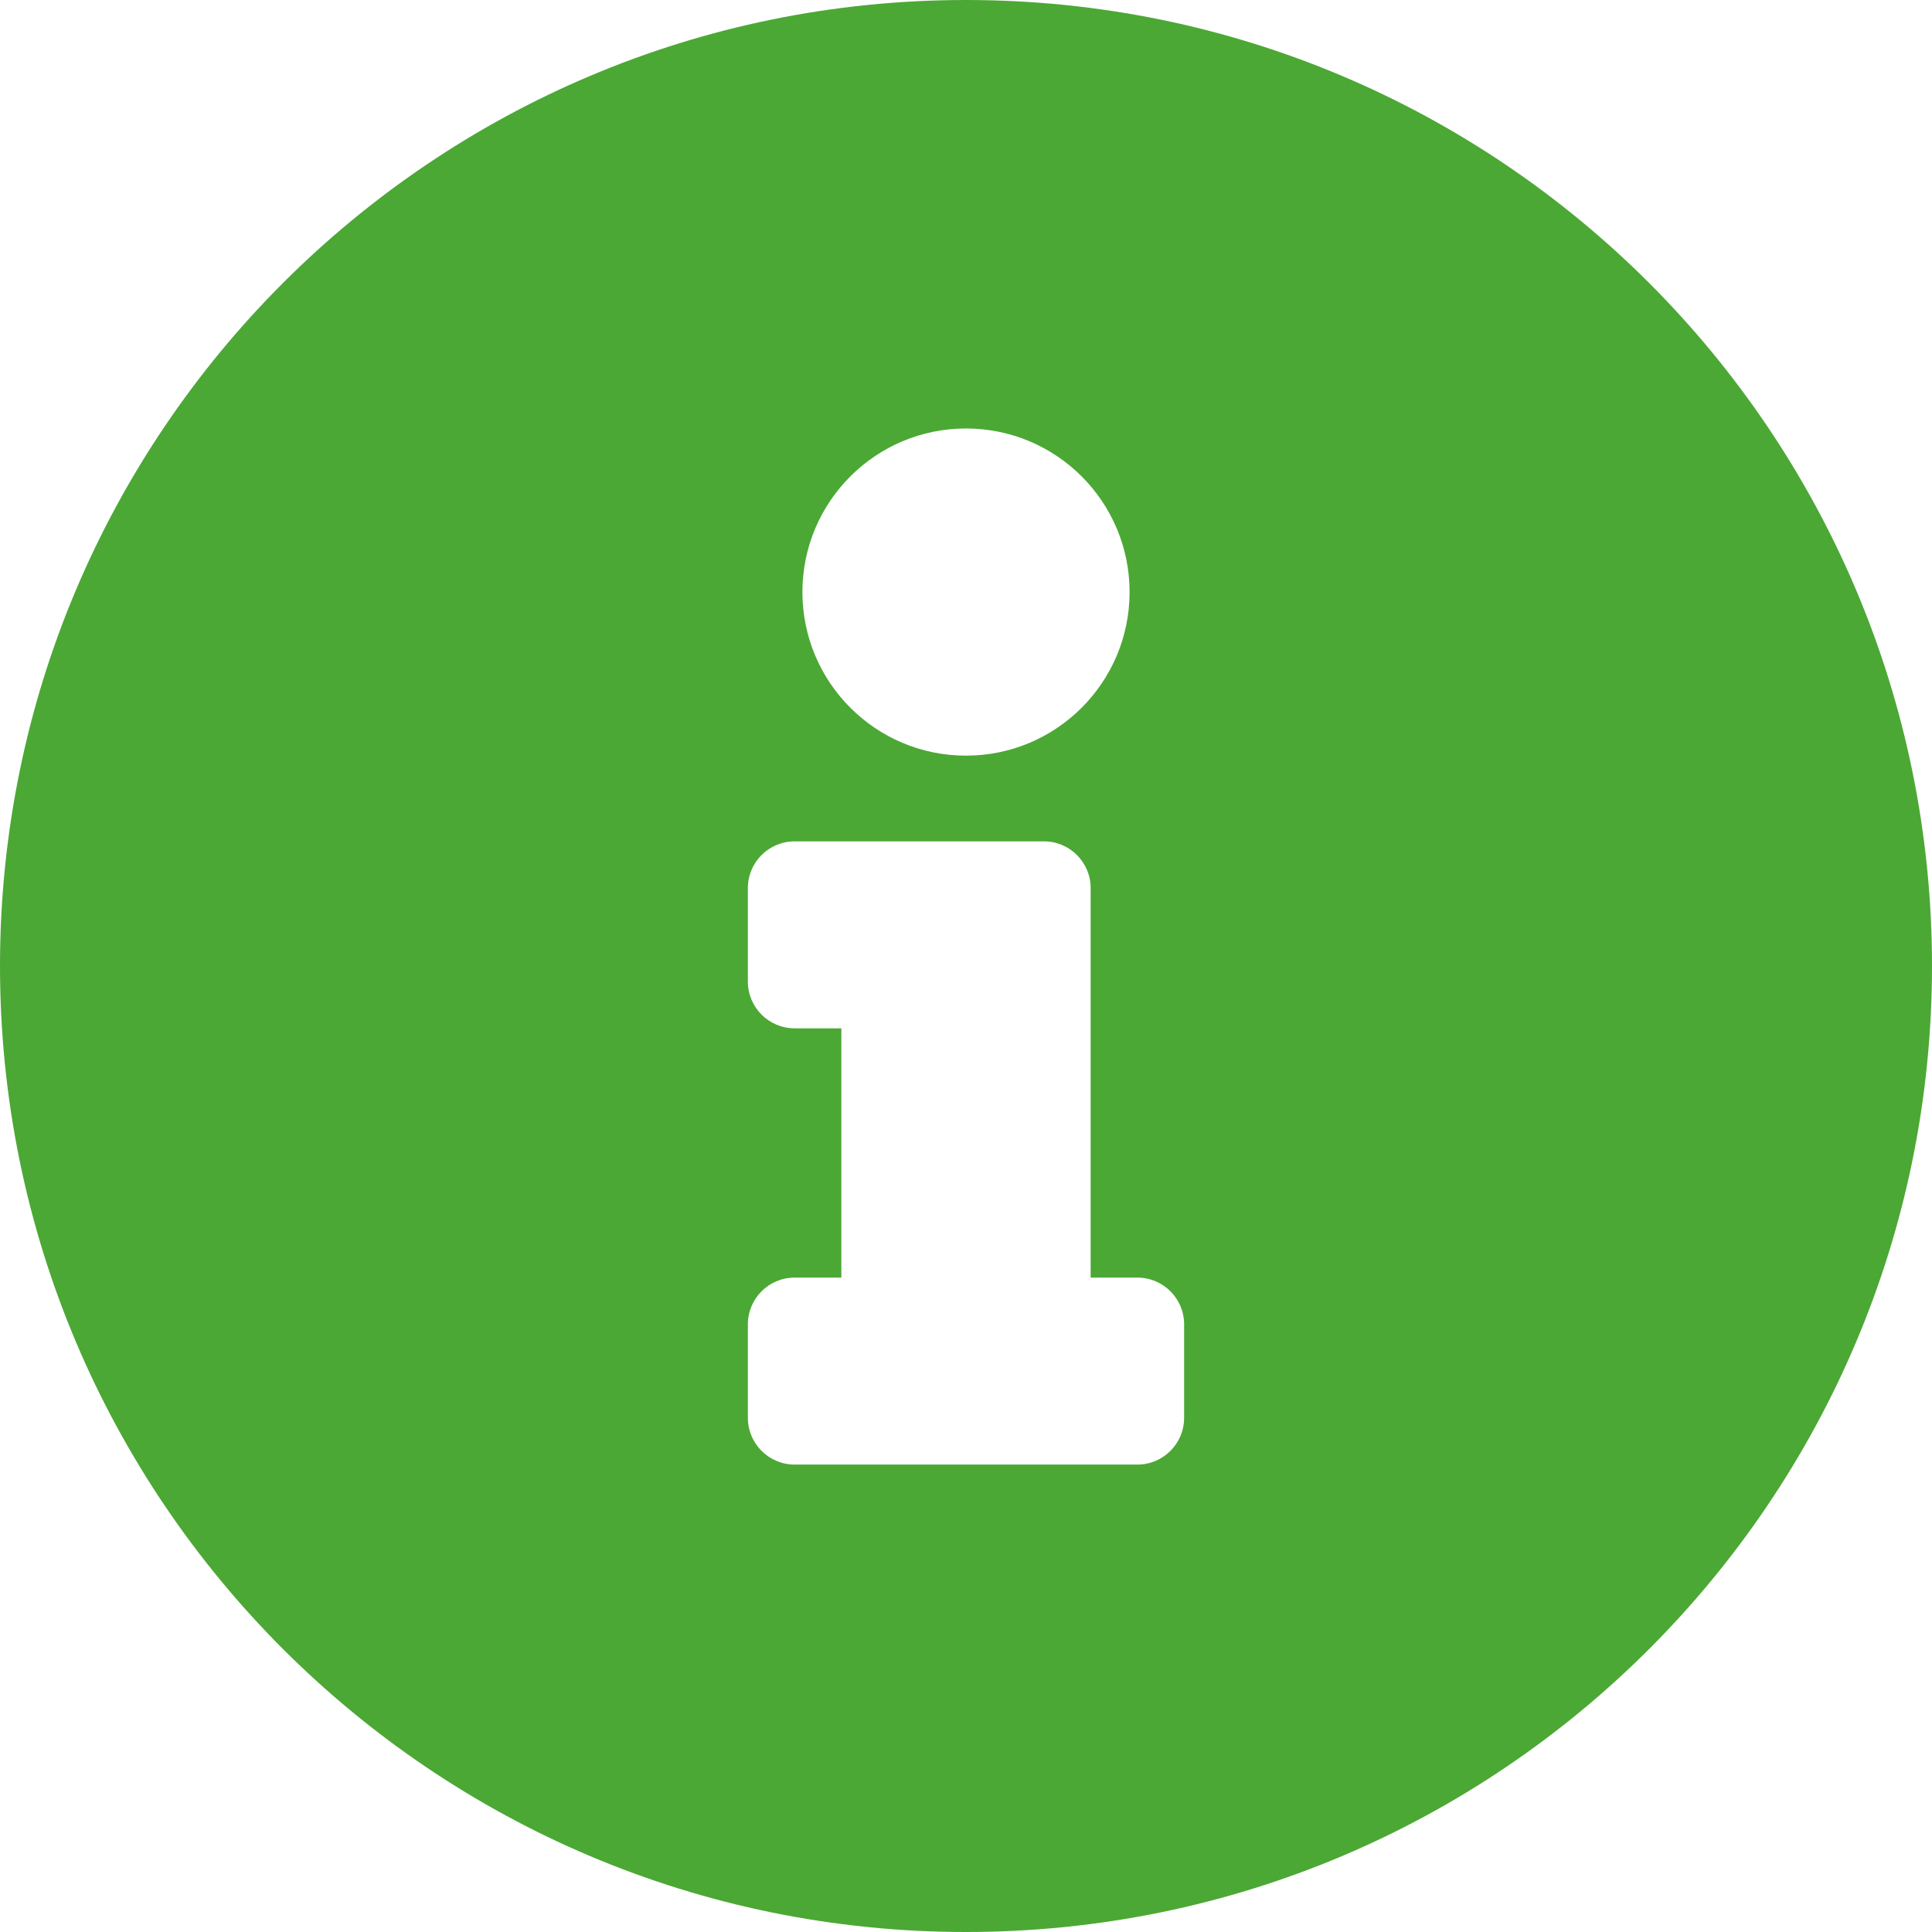
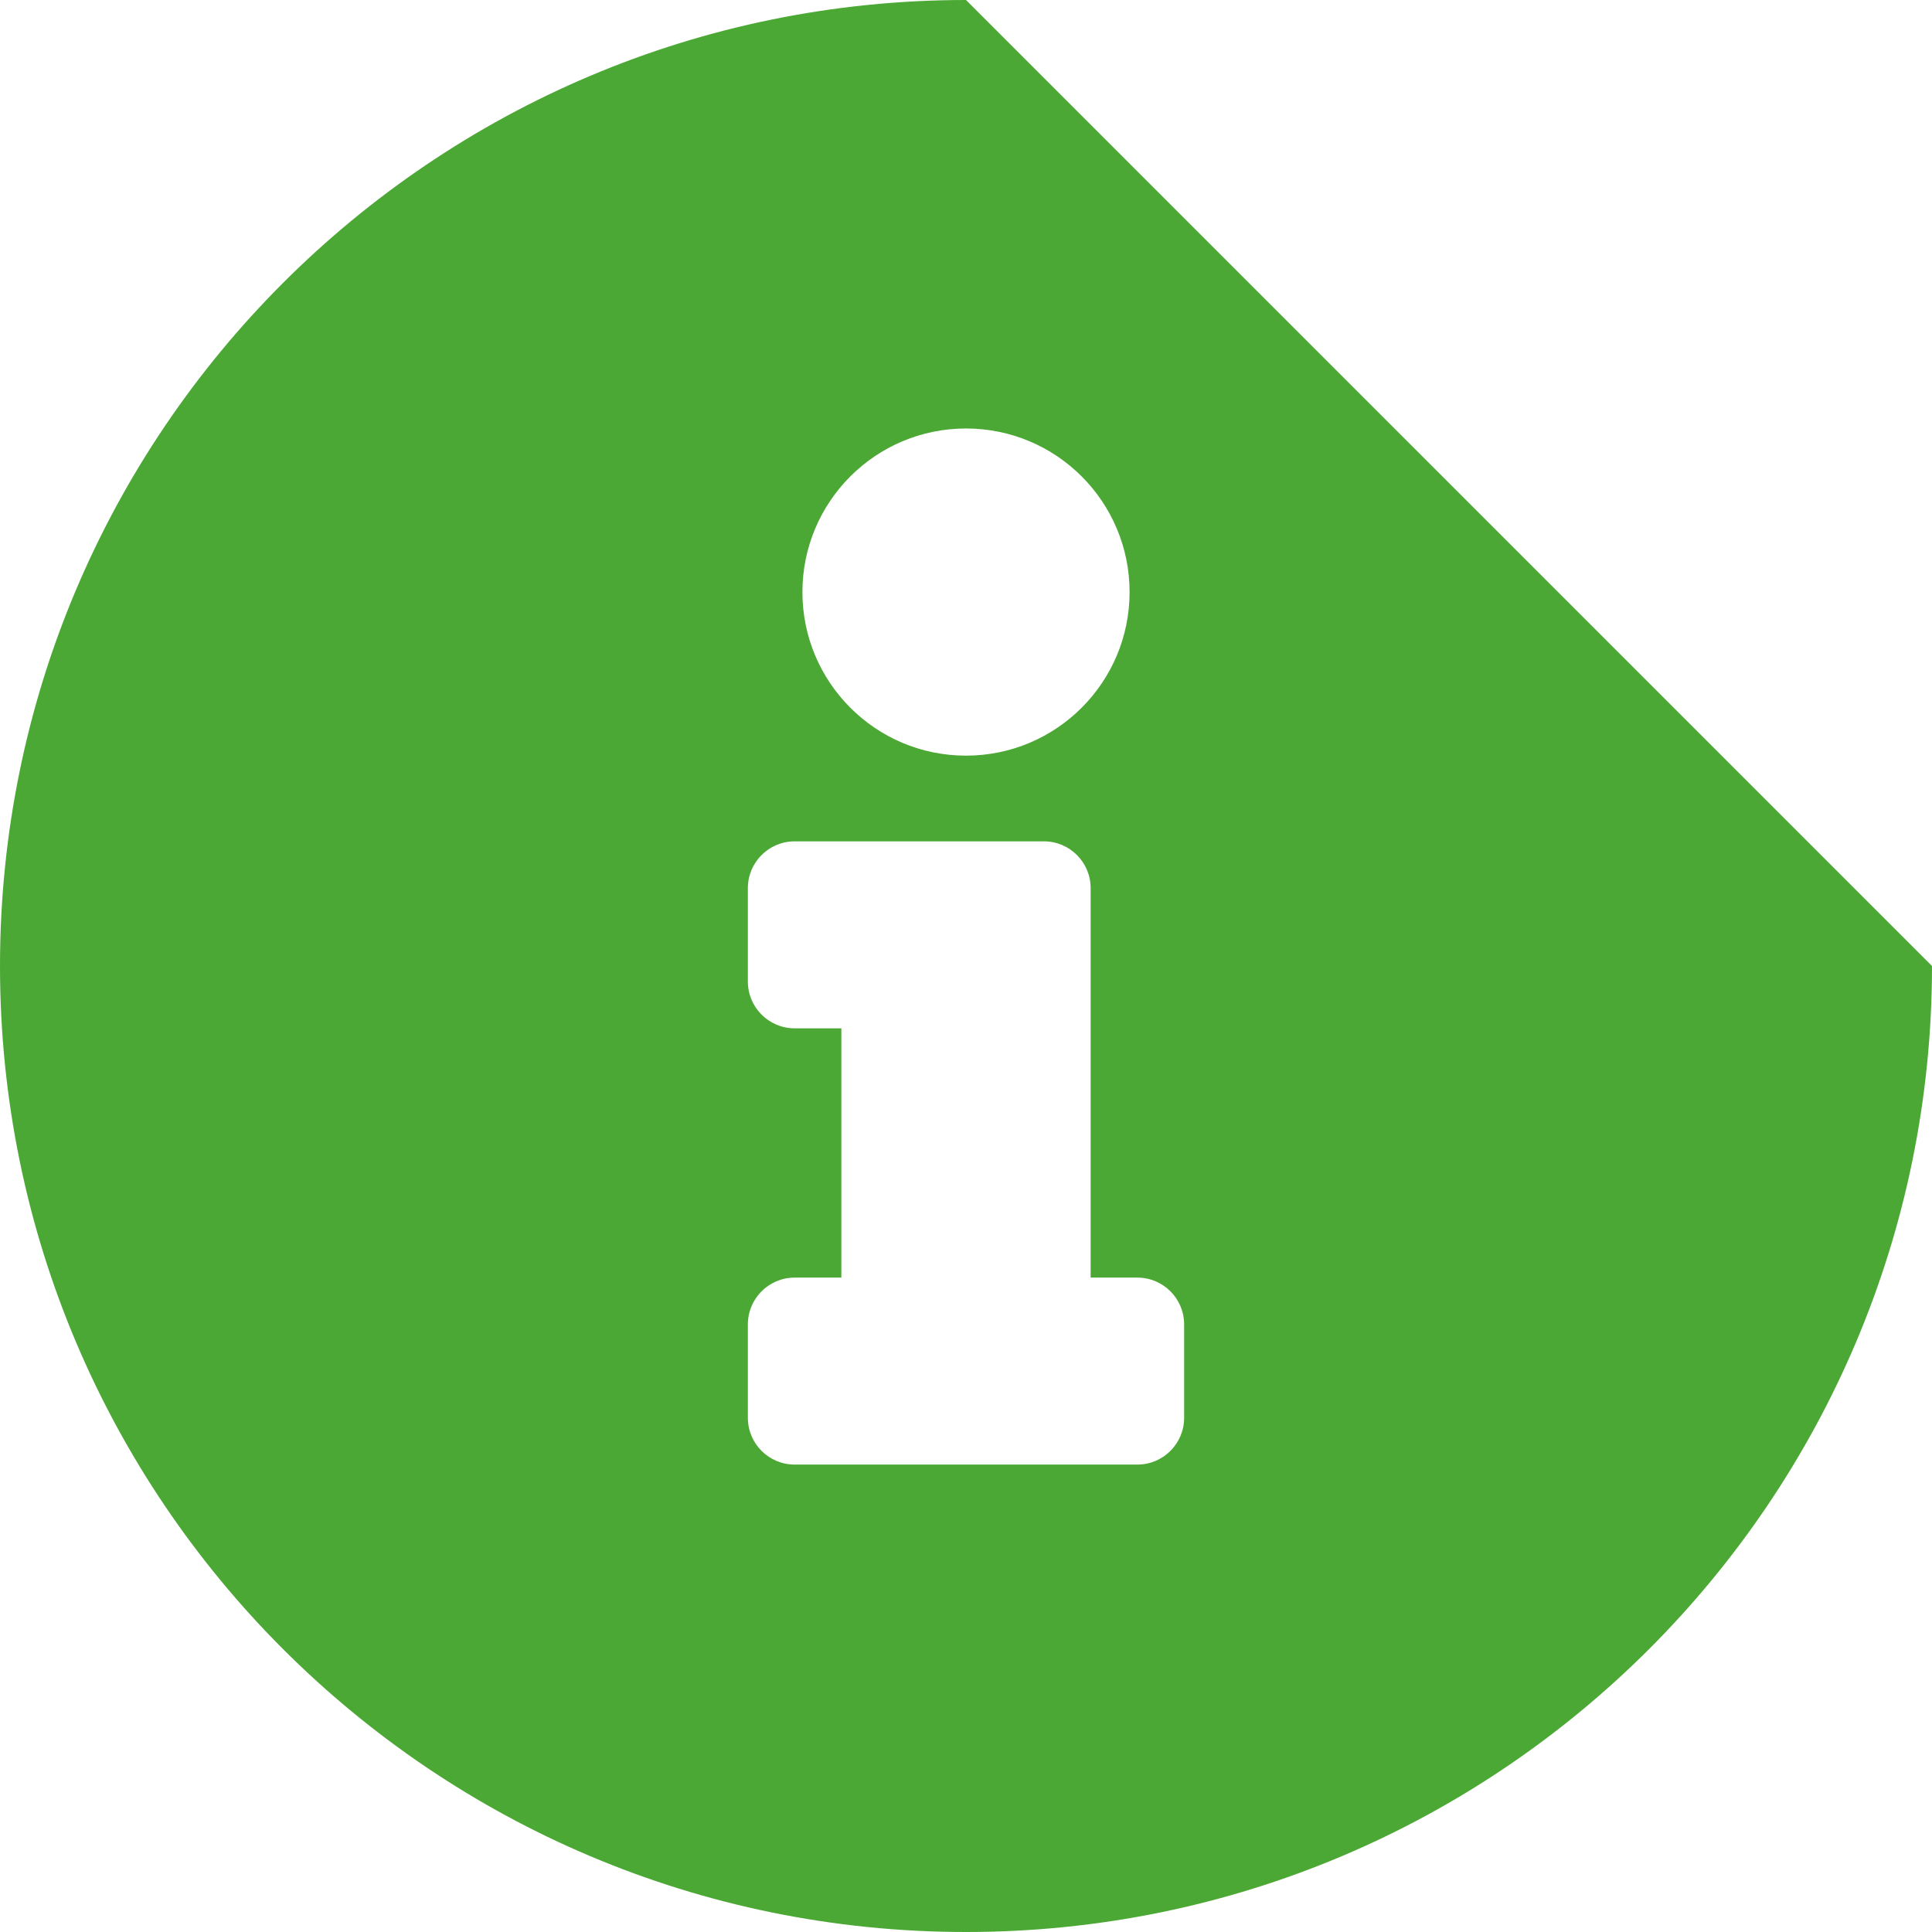
<svg xmlns="http://www.w3.org/2000/svg" id="Ebene_2" data-name="Ebene 2" viewBox="0 0 775 775">
  <defs>
    <style> .cls-1 { fill: #4ba834; stroke-width: 0px; } </style>
  </defs>
  <g id="Ebene_1-2" data-name="Ebene 1">
-     <path class="cls-1" d="M387.5,0C173.5,0,0,173.57,0,387.5s173.5,387.5,387.5,387.5,387.5-173.44,387.5-387.5S601.5,0,387.5,0ZM387.5,171.88c36.24,0,65.62,29.38,65.62,65.62s-29.38,65.62-65.62,65.62-65.62-29.38-65.62-65.62,29.38-65.62,65.62-65.62ZM475,568.75c0,10.35-8.4,18.75-18.75,18.75h-137.5c-10.35,0-18.75-8.4-18.75-18.75v-37.5c0-10.35,8.4-18.75,18.75-18.75h18.75v-100h-18.75c-10.35,0-18.75-8.4-18.75-18.75v-37.5c0-10.35,8.4-18.75,18.75-18.75h100c10.35,0,18.75,8.4,18.75,18.75v156.25h18.75c10.35,0,18.75,8.4,18.75,18.75v37.5Z" />
+     <path class="cls-1" d="M387.5,0C173.5,0,0,173.57,0,387.5s173.5,387.5,387.5,387.5,387.5-173.44,387.5-387.5ZM387.5,171.88c36.24,0,65.62,29.38,65.62,65.62s-29.38,65.62-65.62,65.62-65.62-29.38-65.62-65.62,29.38-65.62,65.62-65.62ZM475,568.75c0,10.35-8.4,18.75-18.75,18.75h-137.5c-10.35,0-18.75-8.4-18.75-18.75v-37.5c0-10.35,8.4-18.75,18.75-18.75h18.75v-100h-18.75c-10.35,0-18.75-8.4-18.75-18.75v-37.5c0-10.35,8.4-18.75,18.75-18.75h100c10.35,0,18.75,8.4,18.75,18.75v156.25h18.75c10.35,0,18.75,8.4,18.75,18.75v37.5Z" />
  </g>
</svg>